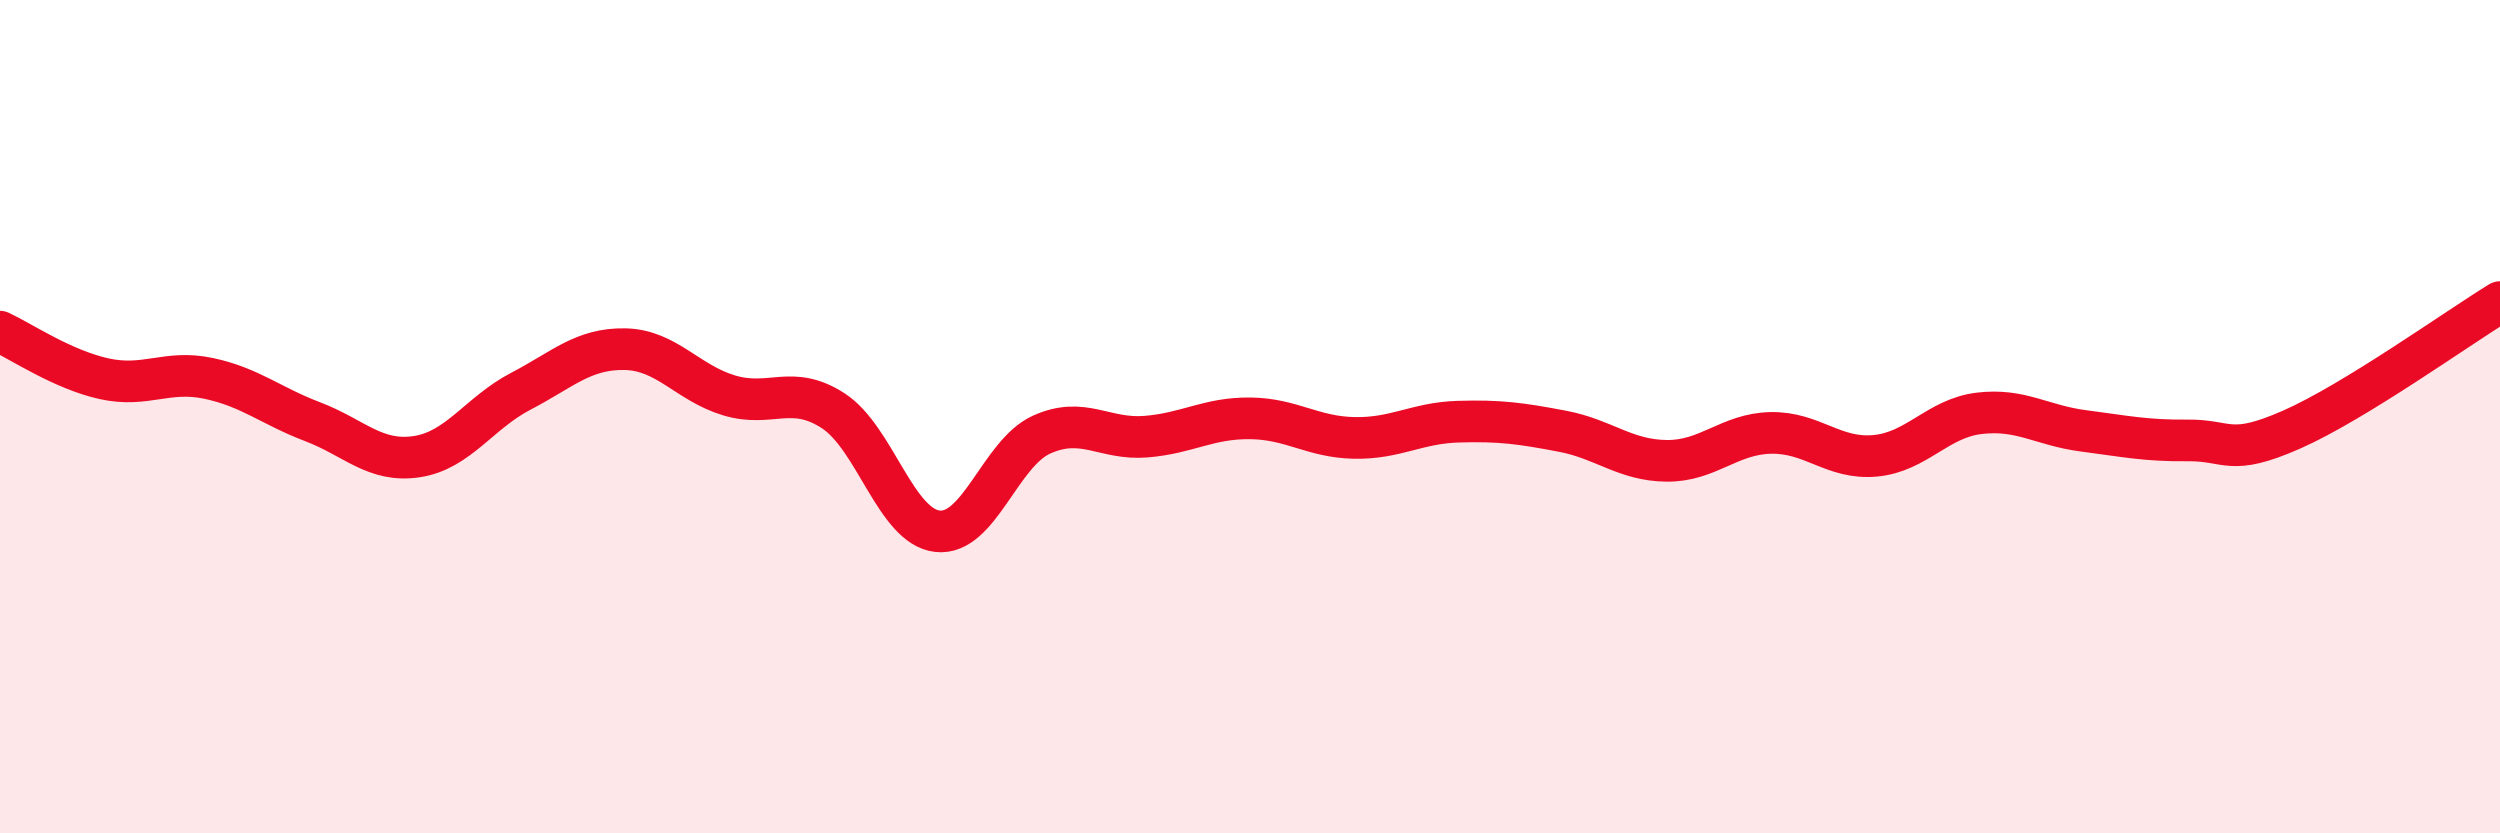
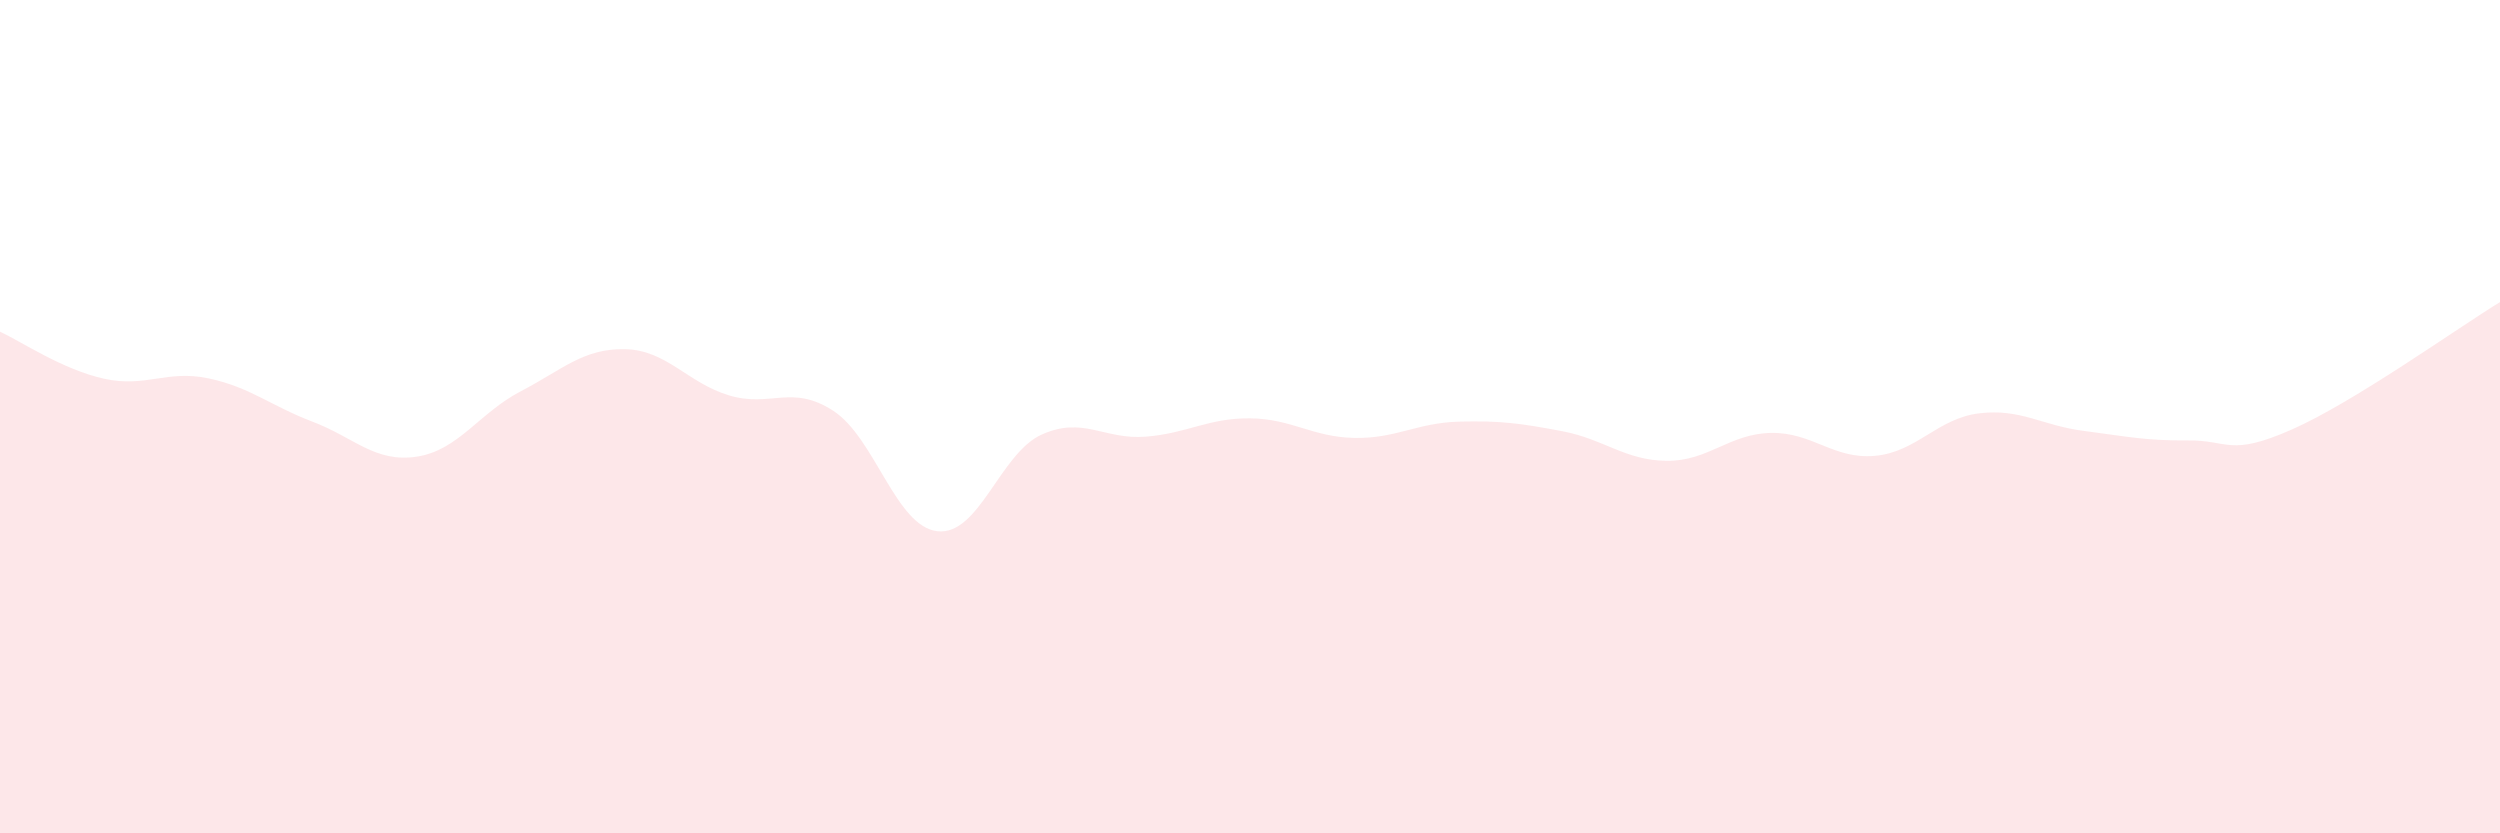
<svg xmlns="http://www.w3.org/2000/svg" width="60" height="20" viewBox="0 0 60 20">
  <path d="M 0,7.96 C 0.5,8.19 1.5,8.87 2.5,9.09 C 3.5,9.31 4,8.87 5,9.08 C 6,9.29 6.5,9.74 7.5,10.12 C 8.5,10.5 9,11.11 10,10.96 C 11,10.81 11.5,9.91 12.5,9.39 C 13.5,8.87 14,8.36 15,8.38 C 16,8.4 16.5,9.19 17.5,9.49 C 18.5,9.79 19,9.21 20,9.86 C 21,10.51 21.5,12.64 22.5,12.75 C 23.5,12.86 24,10.88 25,10.43 C 26,9.98 26.5,10.56 27.5,10.48 C 28.5,10.4 29,10.03 30,10.04 C 31,10.05 31.5,10.49 32.5,10.51 C 33.5,10.53 34,10.15 35,10.12 C 36,10.09 36.5,10.16 37.5,10.35 C 38.5,10.54 39,11.05 40,11.06 C 41,11.07 41.5,10.41 42.5,10.39 C 43.5,10.37 44,11.03 45,10.94 C 46,10.85 46.5,10.04 47.5,9.92 C 48.5,9.8 49,10.21 50,10.34 C 51,10.47 51.5,10.58 52.5,10.57 C 53.5,10.56 53.5,10.97 55,10.31 C 56.5,9.65 59,7.86 60,7.25L60 20L0 20Z" fill="#EB0A25" opacity="0.1" stroke-linecap="round" stroke-linejoin="round" />
-   <path d="M 0,7.96 C 0.5,8.19 1.5,8.87 2.5,9.09 C 3.5,9.31 4,8.87 5,9.08 C 6,9.29 6.5,9.74 7.5,10.12 C 8.5,10.5 9,11.11 10,10.96 C 11,10.81 11.5,9.91 12.5,9.39 C 13.5,8.87 14,8.36 15,8.38 C 16,8.4 16.5,9.19 17.5,9.49 C 18.5,9.79 19,9.21 20,9.86 C 21,10.51 21.5,12.64 22.5,12.75 C 23.5,12.86 24,10.88 25,10.43 C 26,9.98 26.5,10.56 27.5,10.48 C 28.5,10.4 29,10.03 30,10.04 C 31,10.05 31.5,10.49 32.5,10.51 C 33.5,10.53 34,10.15 35,10.12 C 36,10.09 36.5,10.16 37.5,10.35 C 38.5,10.54 39,11.05 40,11.06 C 41,11.07 41.5,10.41 42.5,10.39 C 43.5,10.37 44,11.03 45,10.94 C 46,10.85 46.5,10.04 47.5,9.92 C 48.5,9.8 49,10.21 50,10.34 C 51,10.47 51.5,10.58 52.5,10.57 C 53.5,10.56 53.5,10.97 55,10.31 C 56.5,9.65 59,7.86 60,7.25" stroke="#EB0A25" stroke-width="1" fill="none" stroke-linecap="round" stroke-linejoin="round" />
</svg>